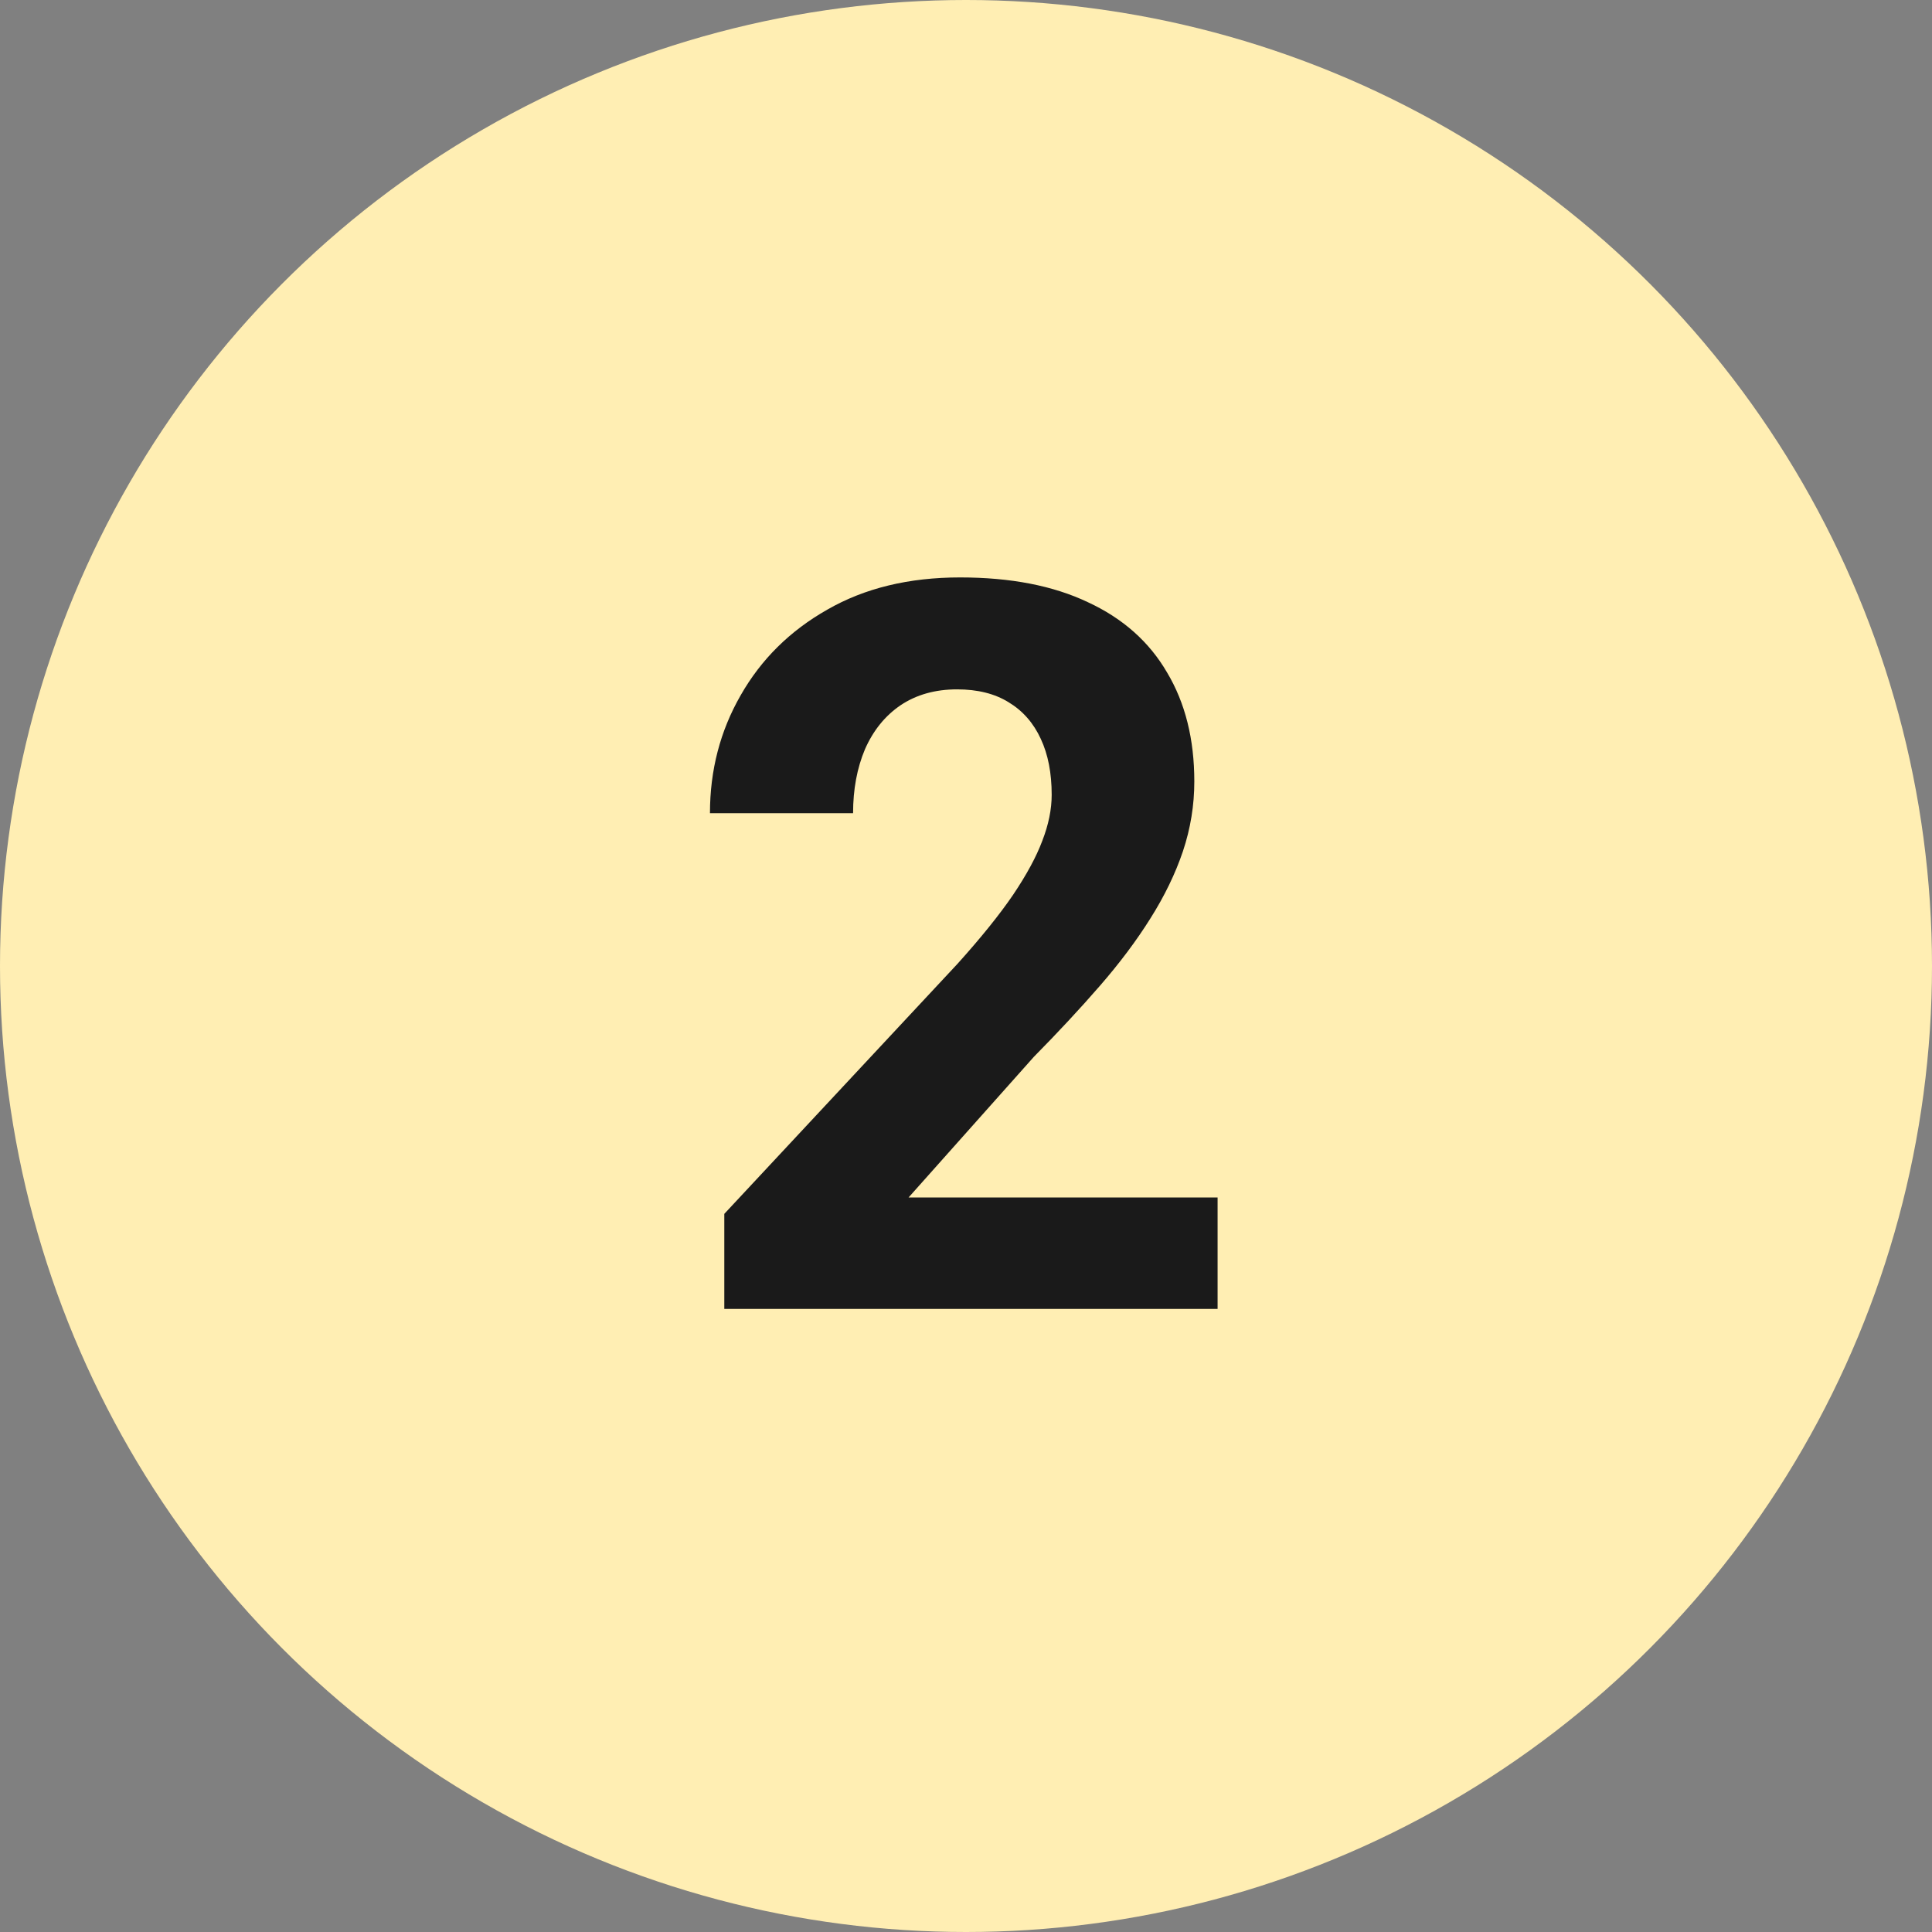
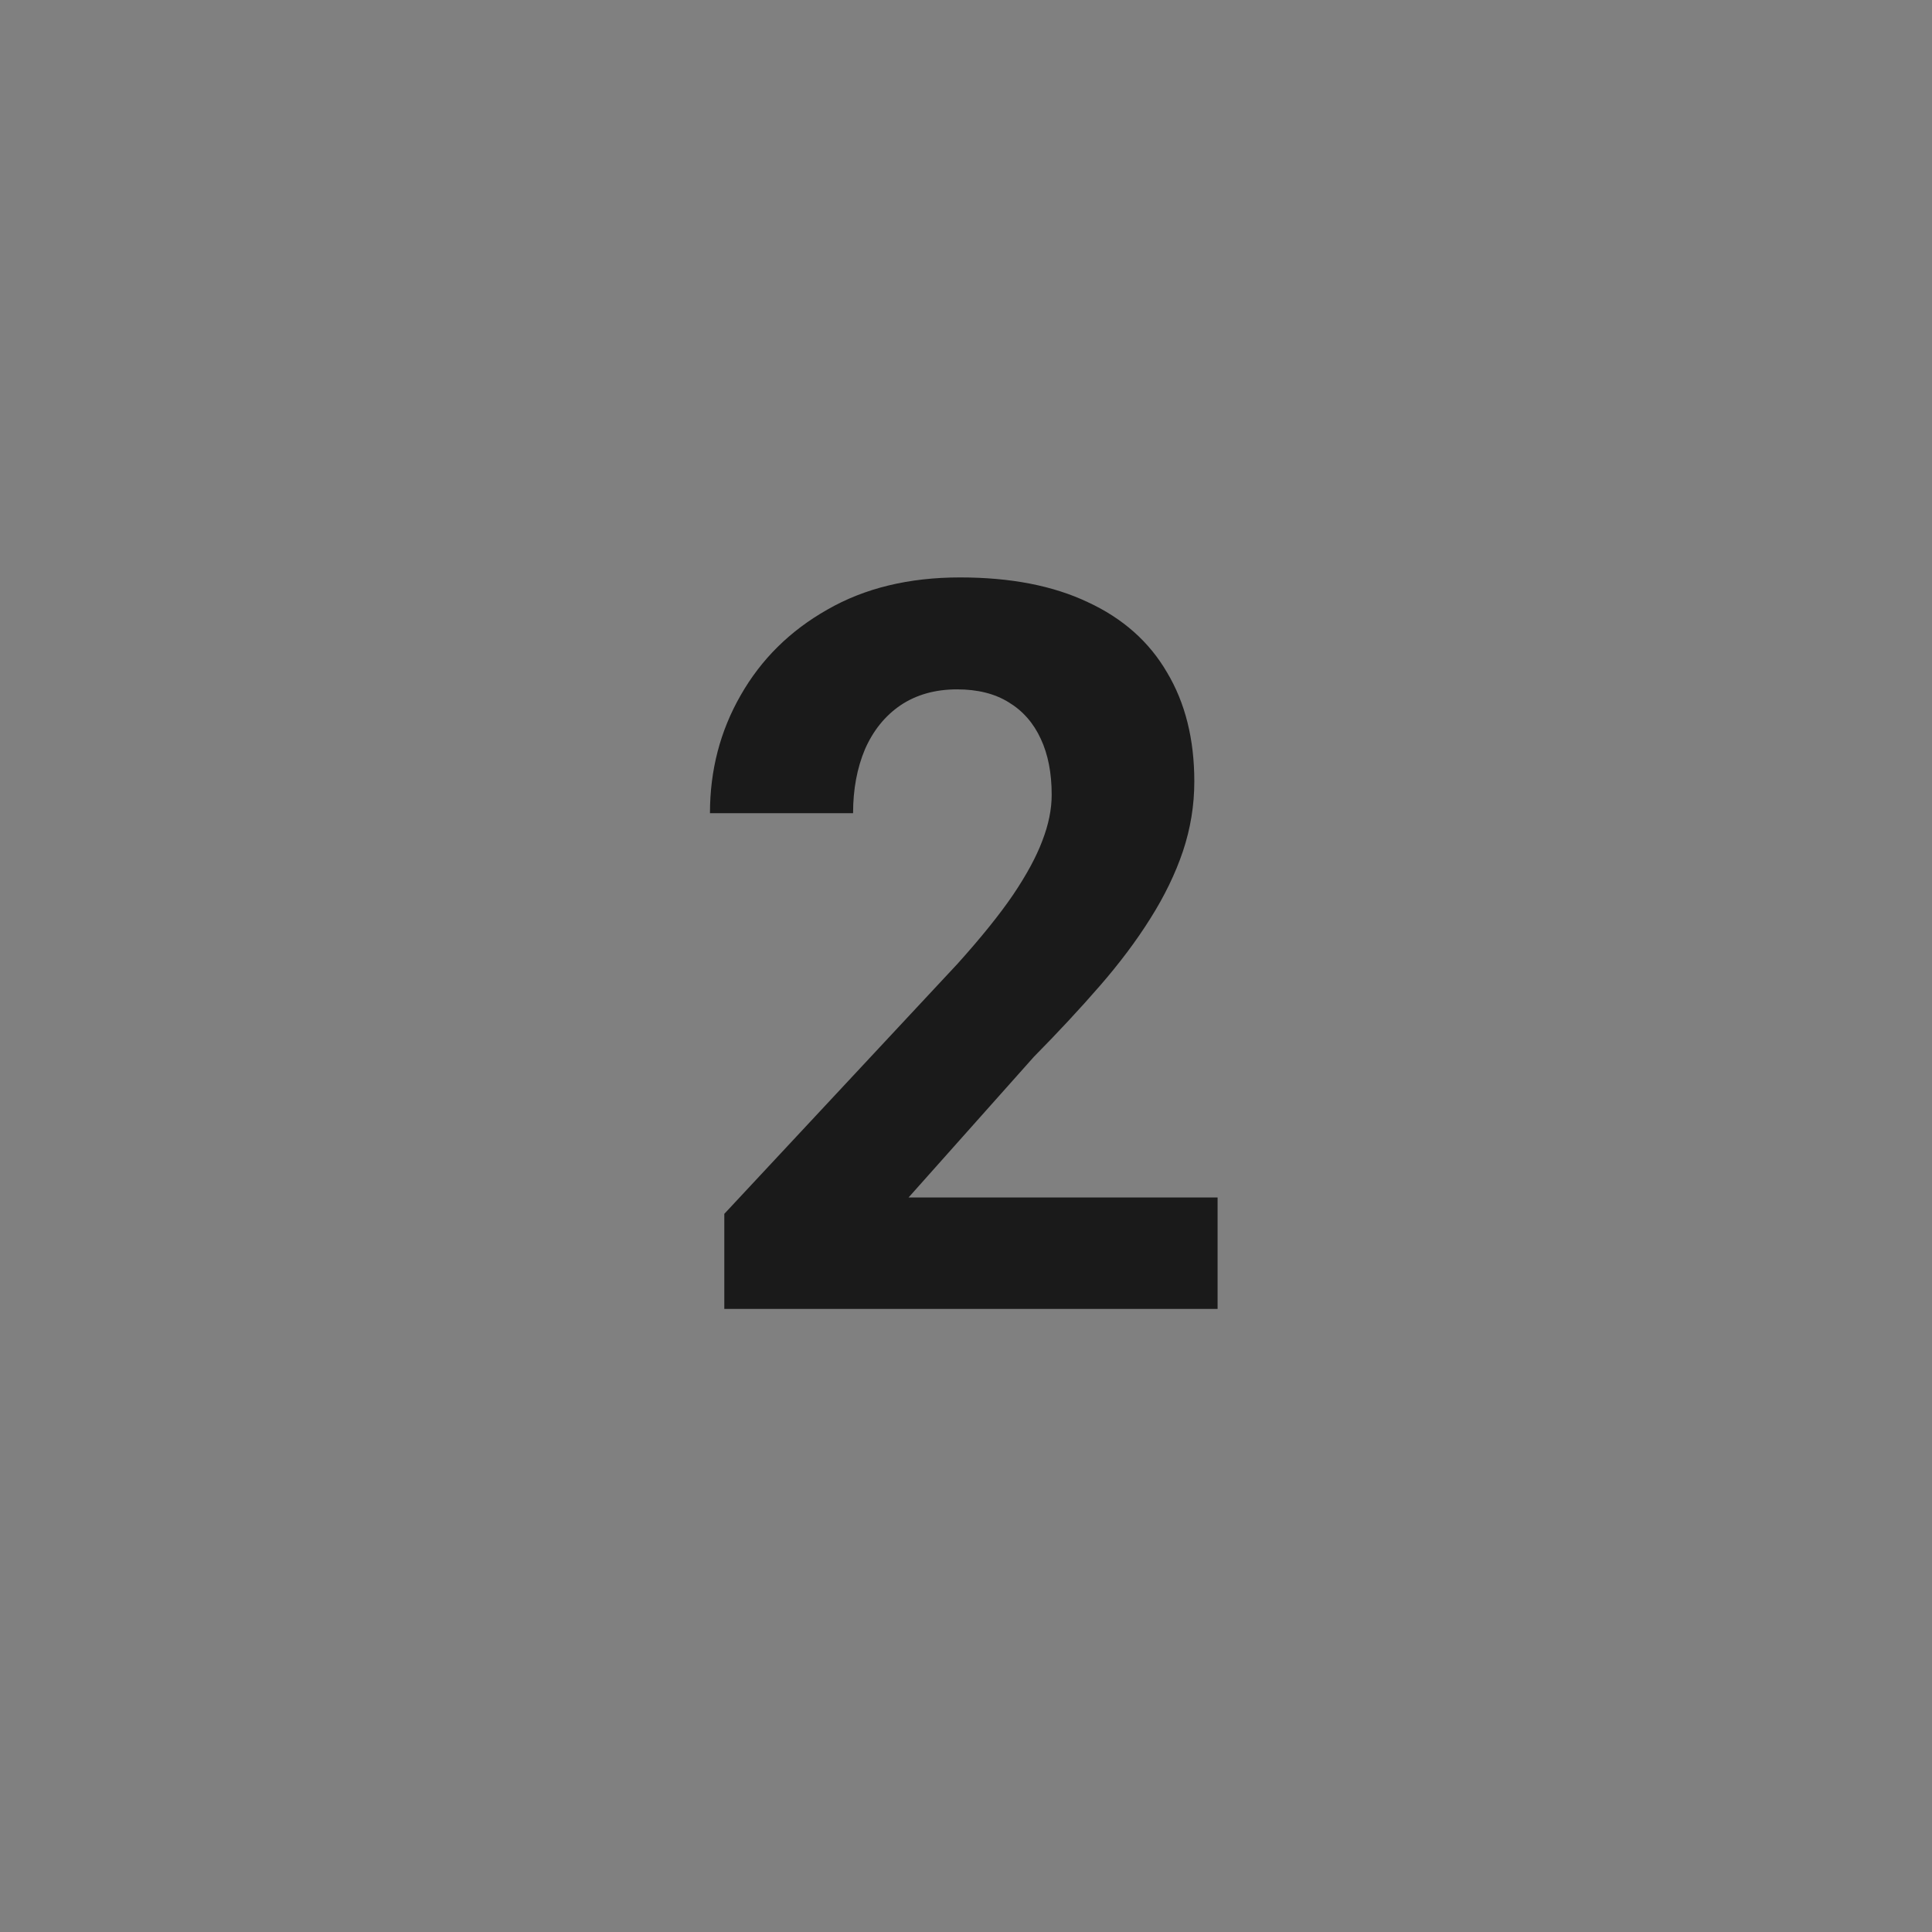
<svg xmlns="http://www.w3.org/2000/svg" width="80" height="80" viewBox="0 0 80 80" fill="none">
  <rect x="0" y="0" width="80" height="80" fill="#808080" stroke="none" />
-   <circle cx="40" cy="40" r="40" fill="#FFEEB3" />
  <path d="M50.418 49.586V54.2H29.992V50.263L39.651 39.906C40.622 38.826 41.388 37.876 41.948 37.055C42.509 36.221 42.912 35.476 43.158 34.82C43.418 34.15 43.548 33.514 43.548 32.913C43.548 32.011 43.398 31.238 43.097 30.596C42.796 29.939 42.352 29.433 41.764 29.078C41.19 28.722 40.478 28.545 39.631 28.545C38.728 28.545 37.949 28.763 37.293 29.201C36.65 29.638 36.158 30.247 35.816 31.026C35.488 31.805 35.324 32.687 35.324 33.672H29.398C29.398 31.894 29.821 30.267 30.669 28.791C31.517 27.3 32.713 26.118 34.258 25.243C35.803 24.354 37.635 23.91 39.754 23.91C41.846 23.91 43.609 24.252 45.045 24.935C46.494 25.605 47.588 26.576 48.326 27.847C49.078 29.105 49.454 30.609 49.454 32.359C49.454 33.343 49.297 34.307 48.982 35.251C48.668 36.18 48.217 37.11 47.629 38.04C47.055 38.956 46.357 39.886 45.537 40.829C44.717 41.772 43.808 42.75 42.81 43.761L37.621 49.586H50.418Z" fill="#1A1A1A" />
</svg>